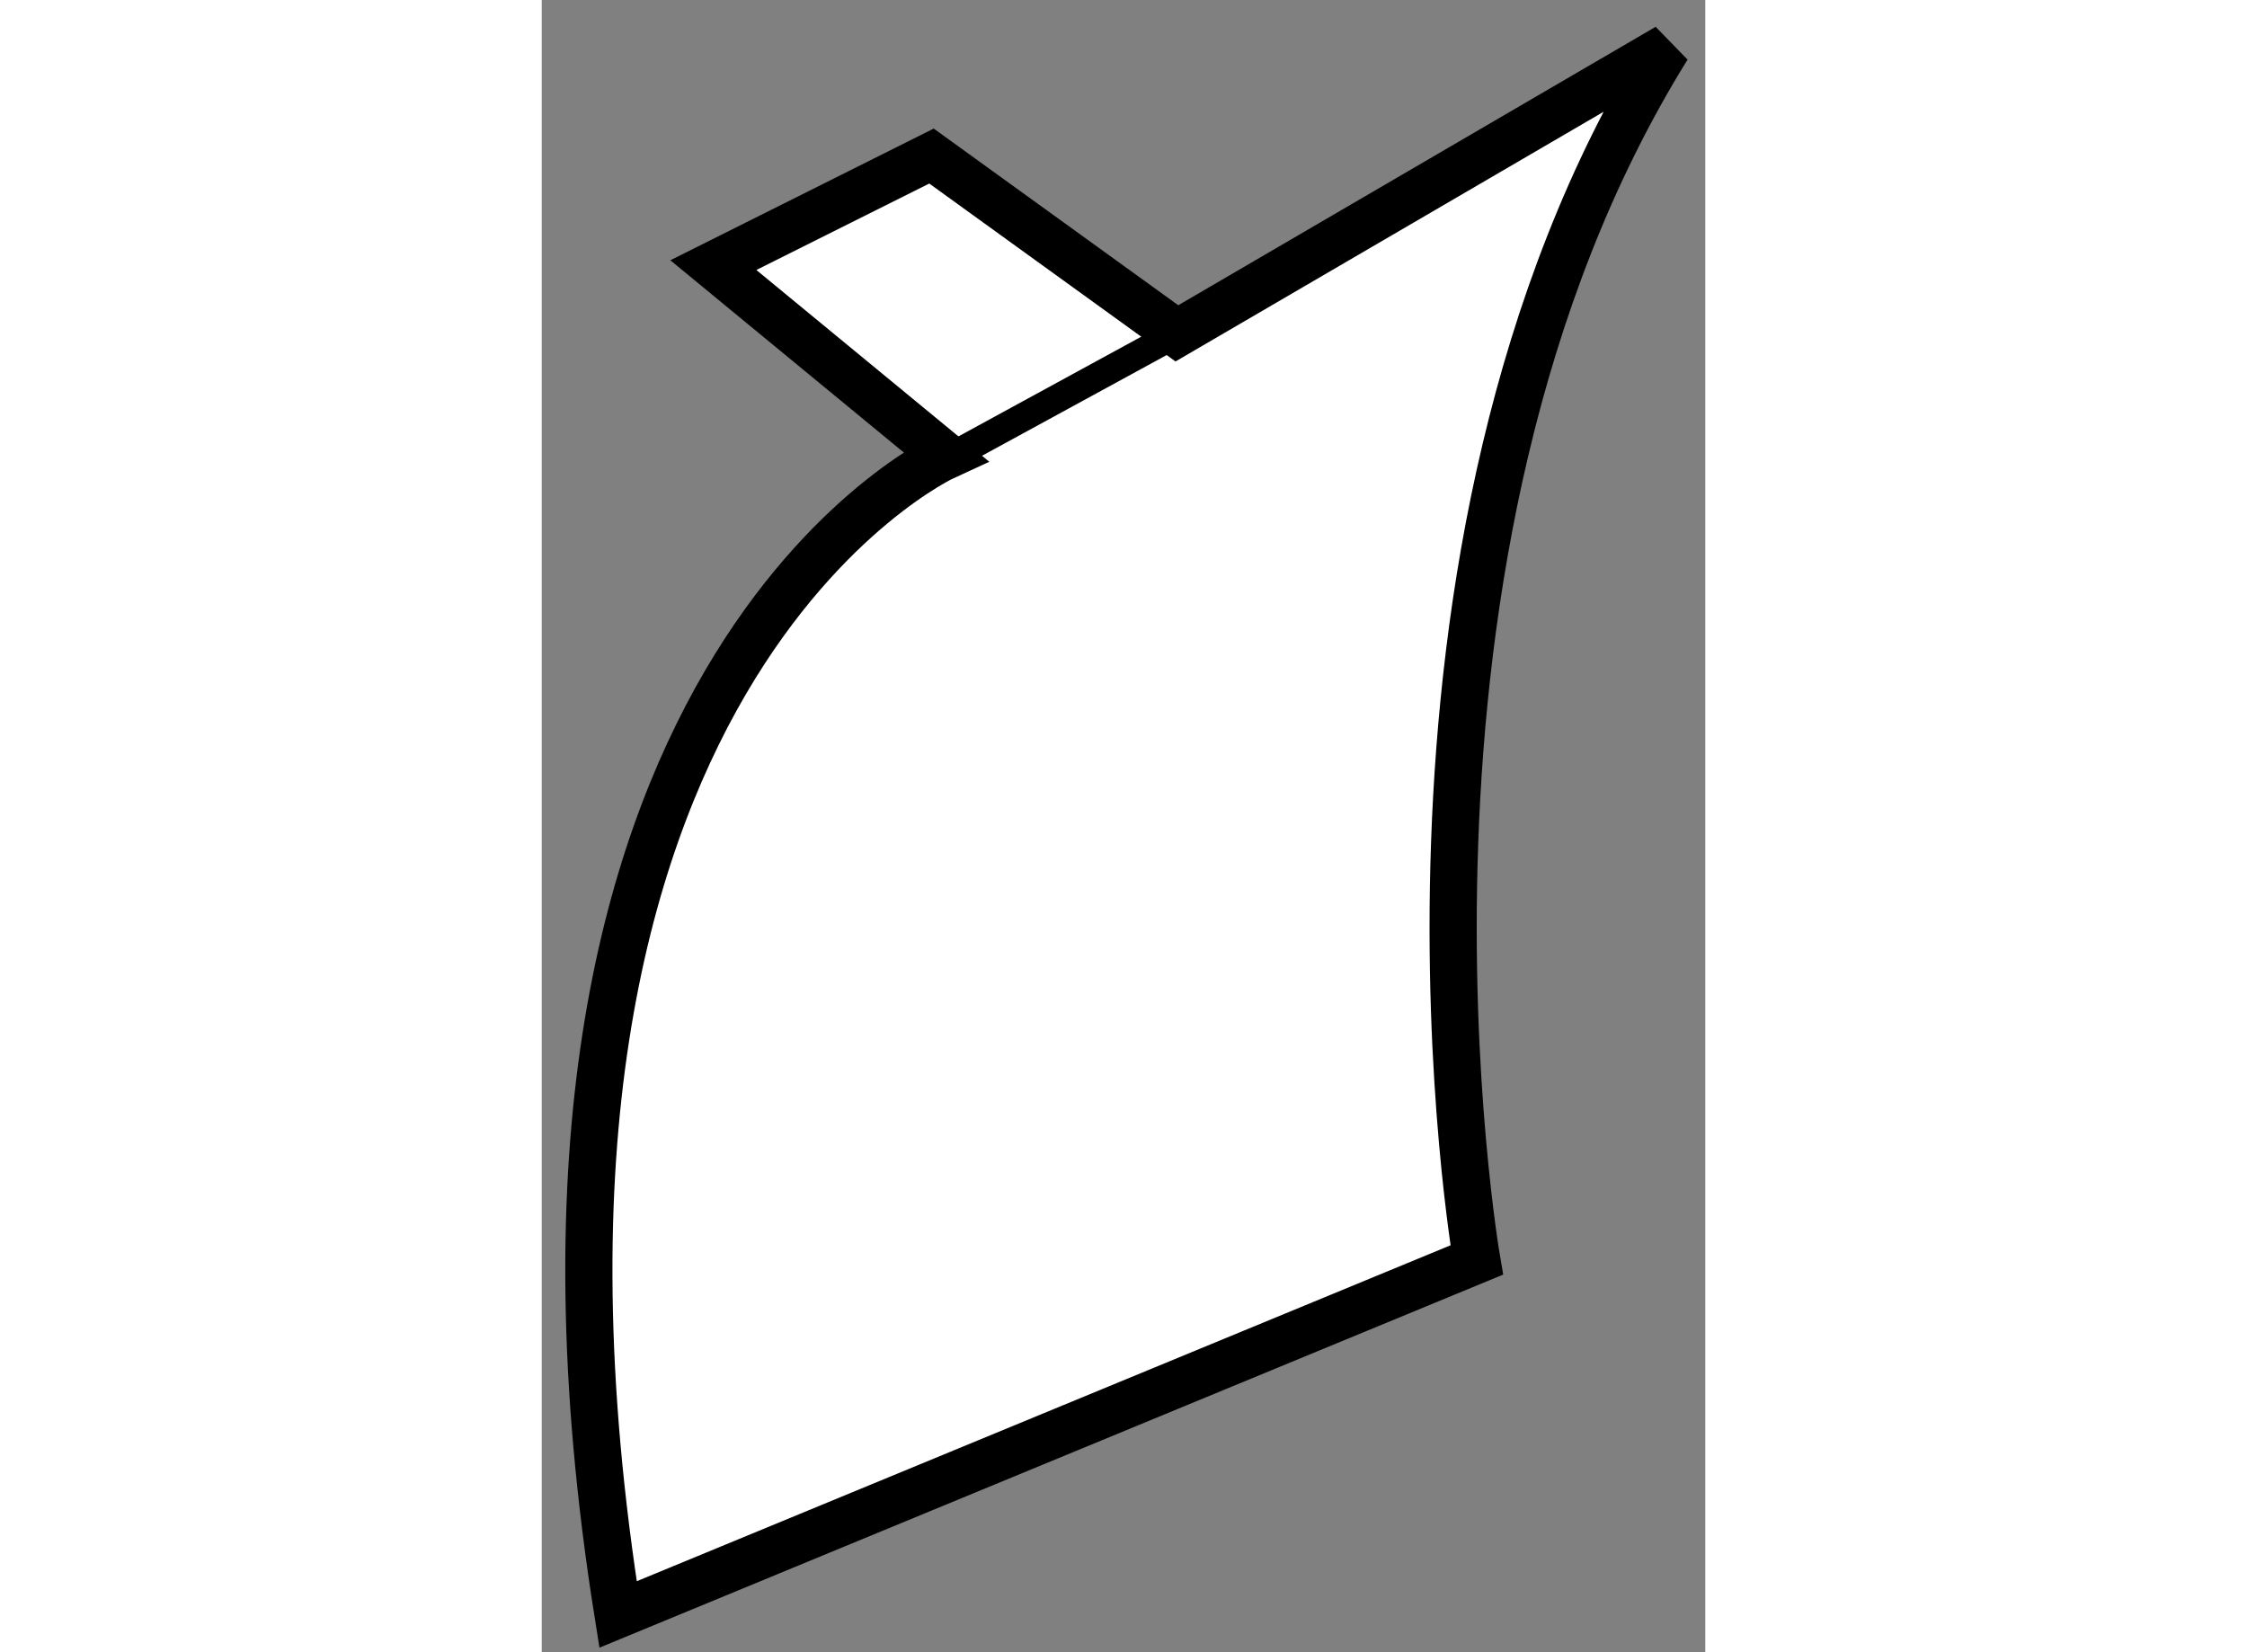
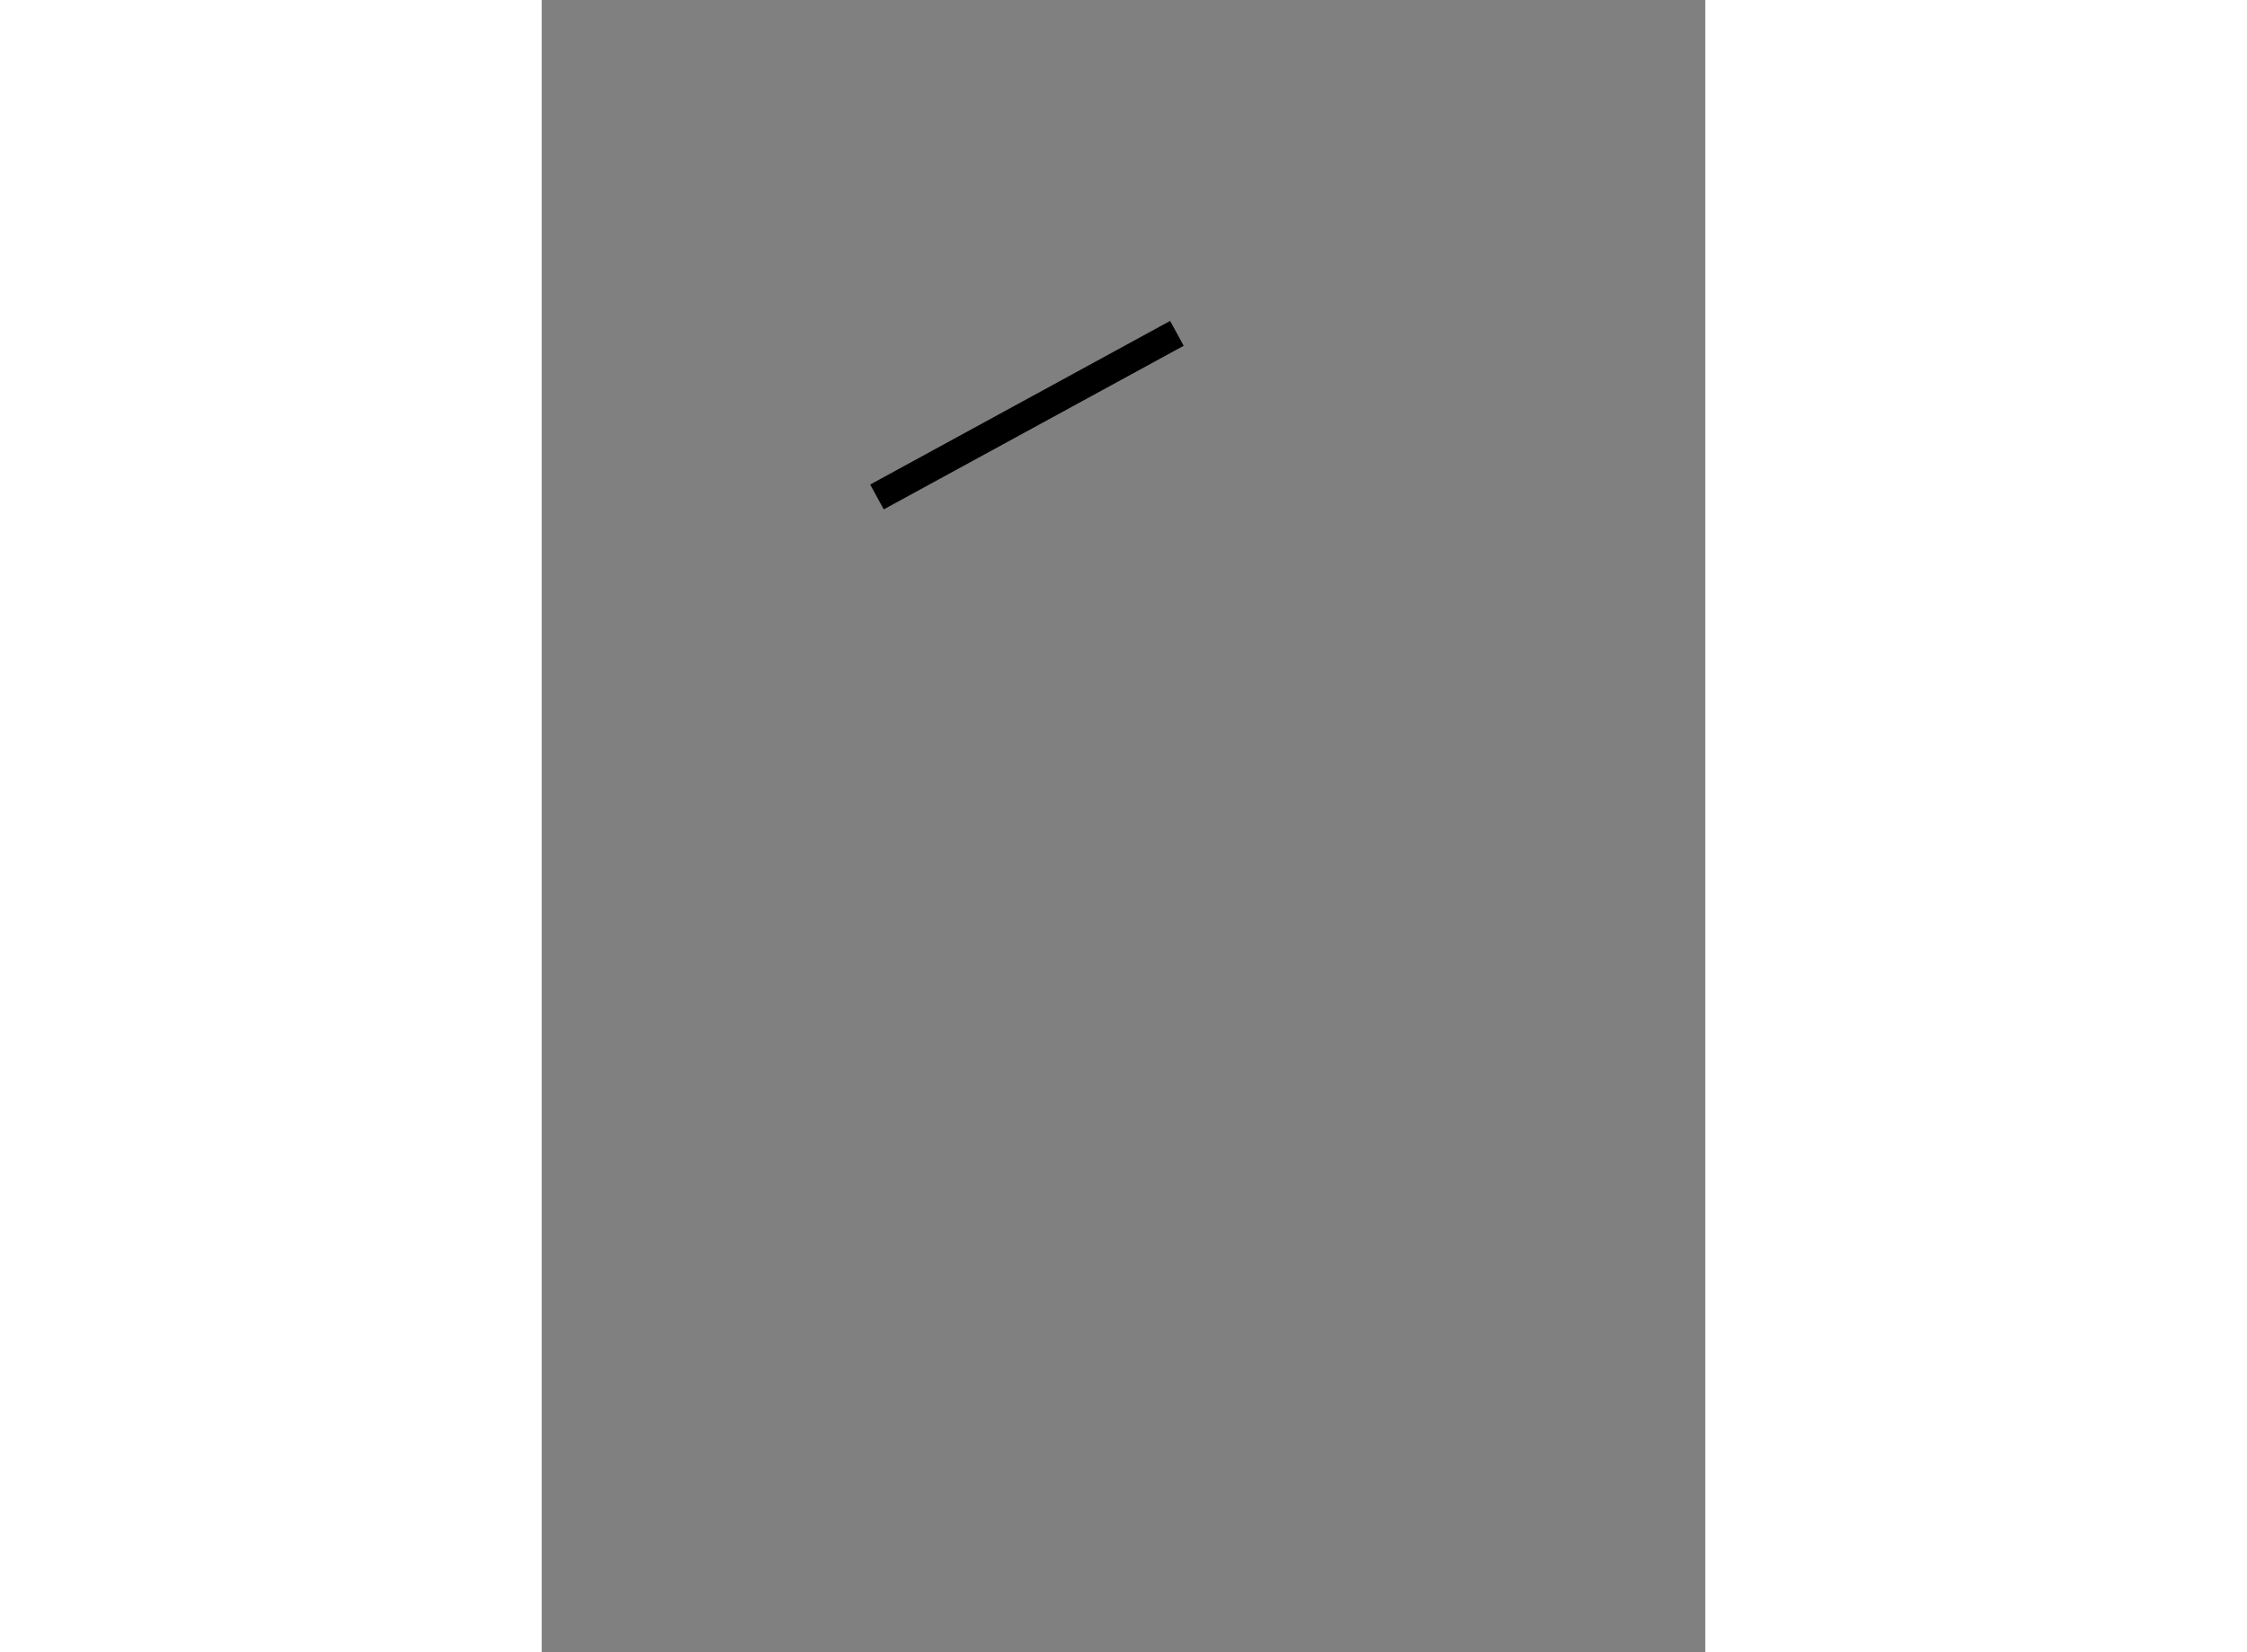
<svg xmlns="http://www.w3.org/2000/svg" version="1.1" x="0px" y="0px" width="244.8px" height="180px" viewBox="211.394 98.74 12.332 17.511" enable-background="new 0 0 244.8 180" xml:space="preserve">
  <rect x="211.394" y="98.74" width="12.332" height="17.511" fill="#808080" stroke="none" />
  <g>
-     <path fill="#FFFFFF" stroke="#000000" stroke-width="0.5" d="M215.67,103.573c0,0-5.057,2.311-3.467,12.278l9.101-3.757     c0,0-1.299-7.509,2.022-12.854l-5.2,3.033l-2.601-1.879l-2.312,1.156L215.67,103.573z" />
    <line fill="none" stroke="#000000" stroke-width="0.3" x1="214.947" y1="104.007" x2="218.126" y2="102.273" />
  </g>
</svg>